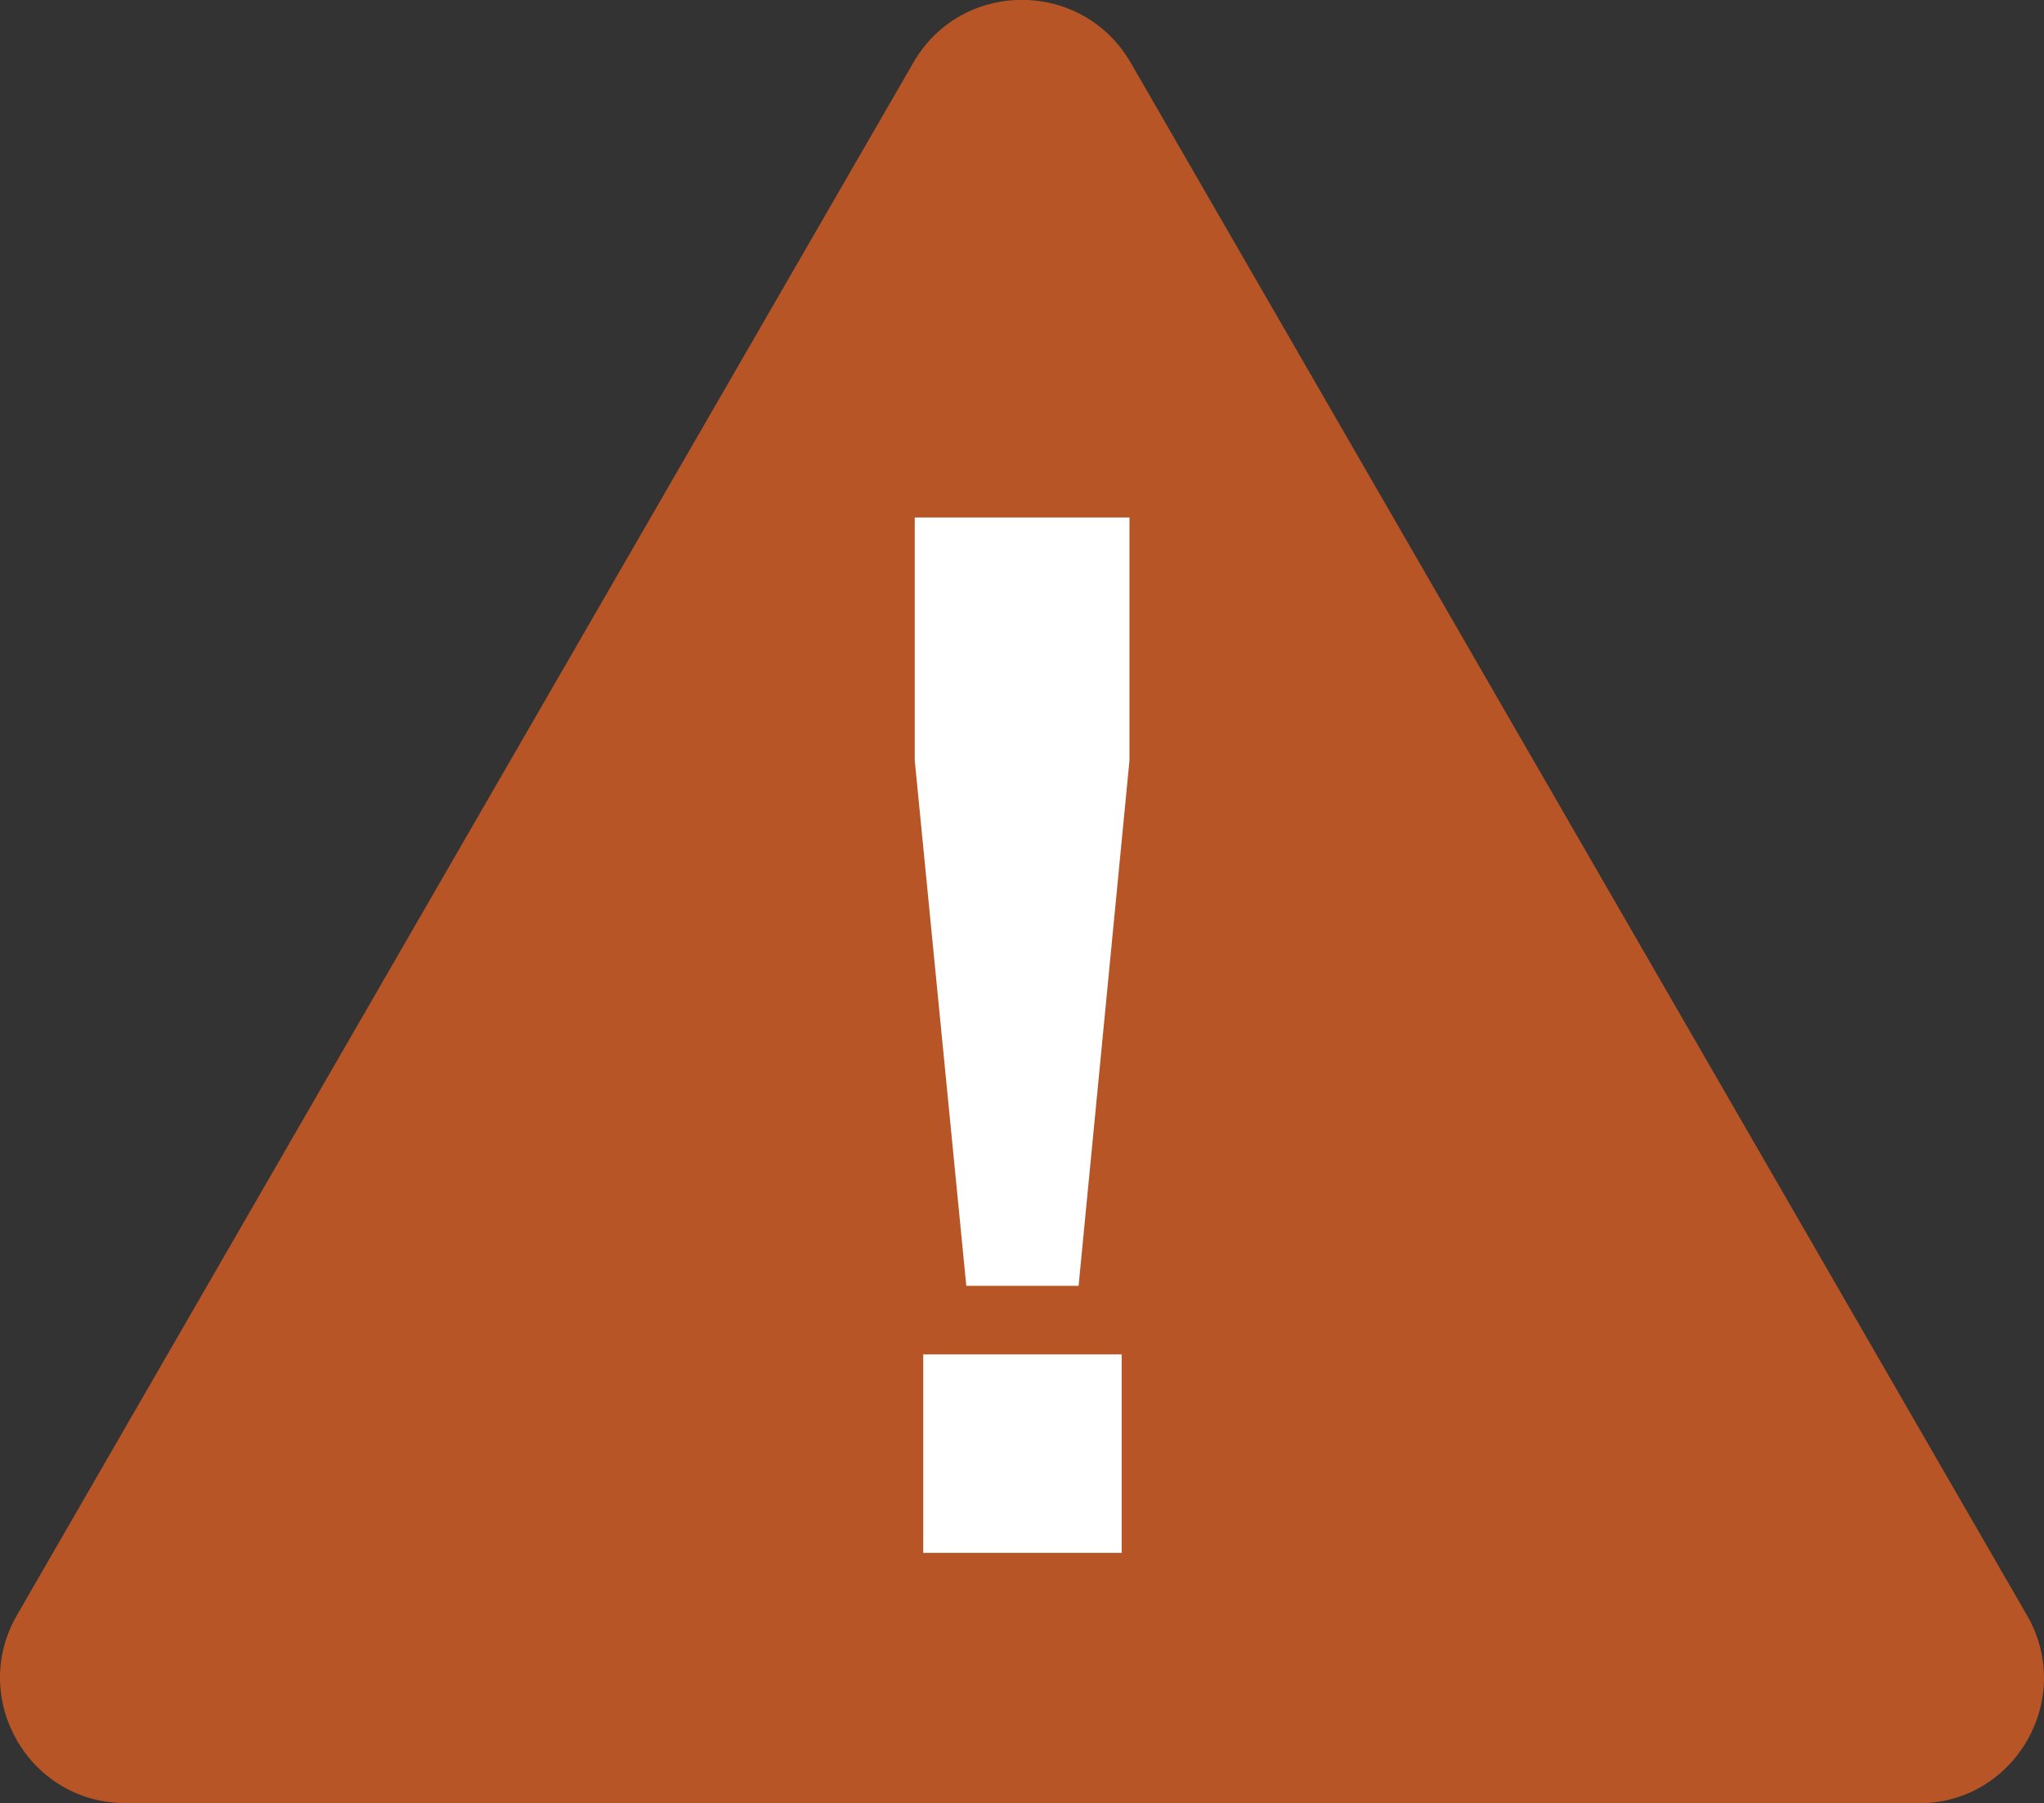
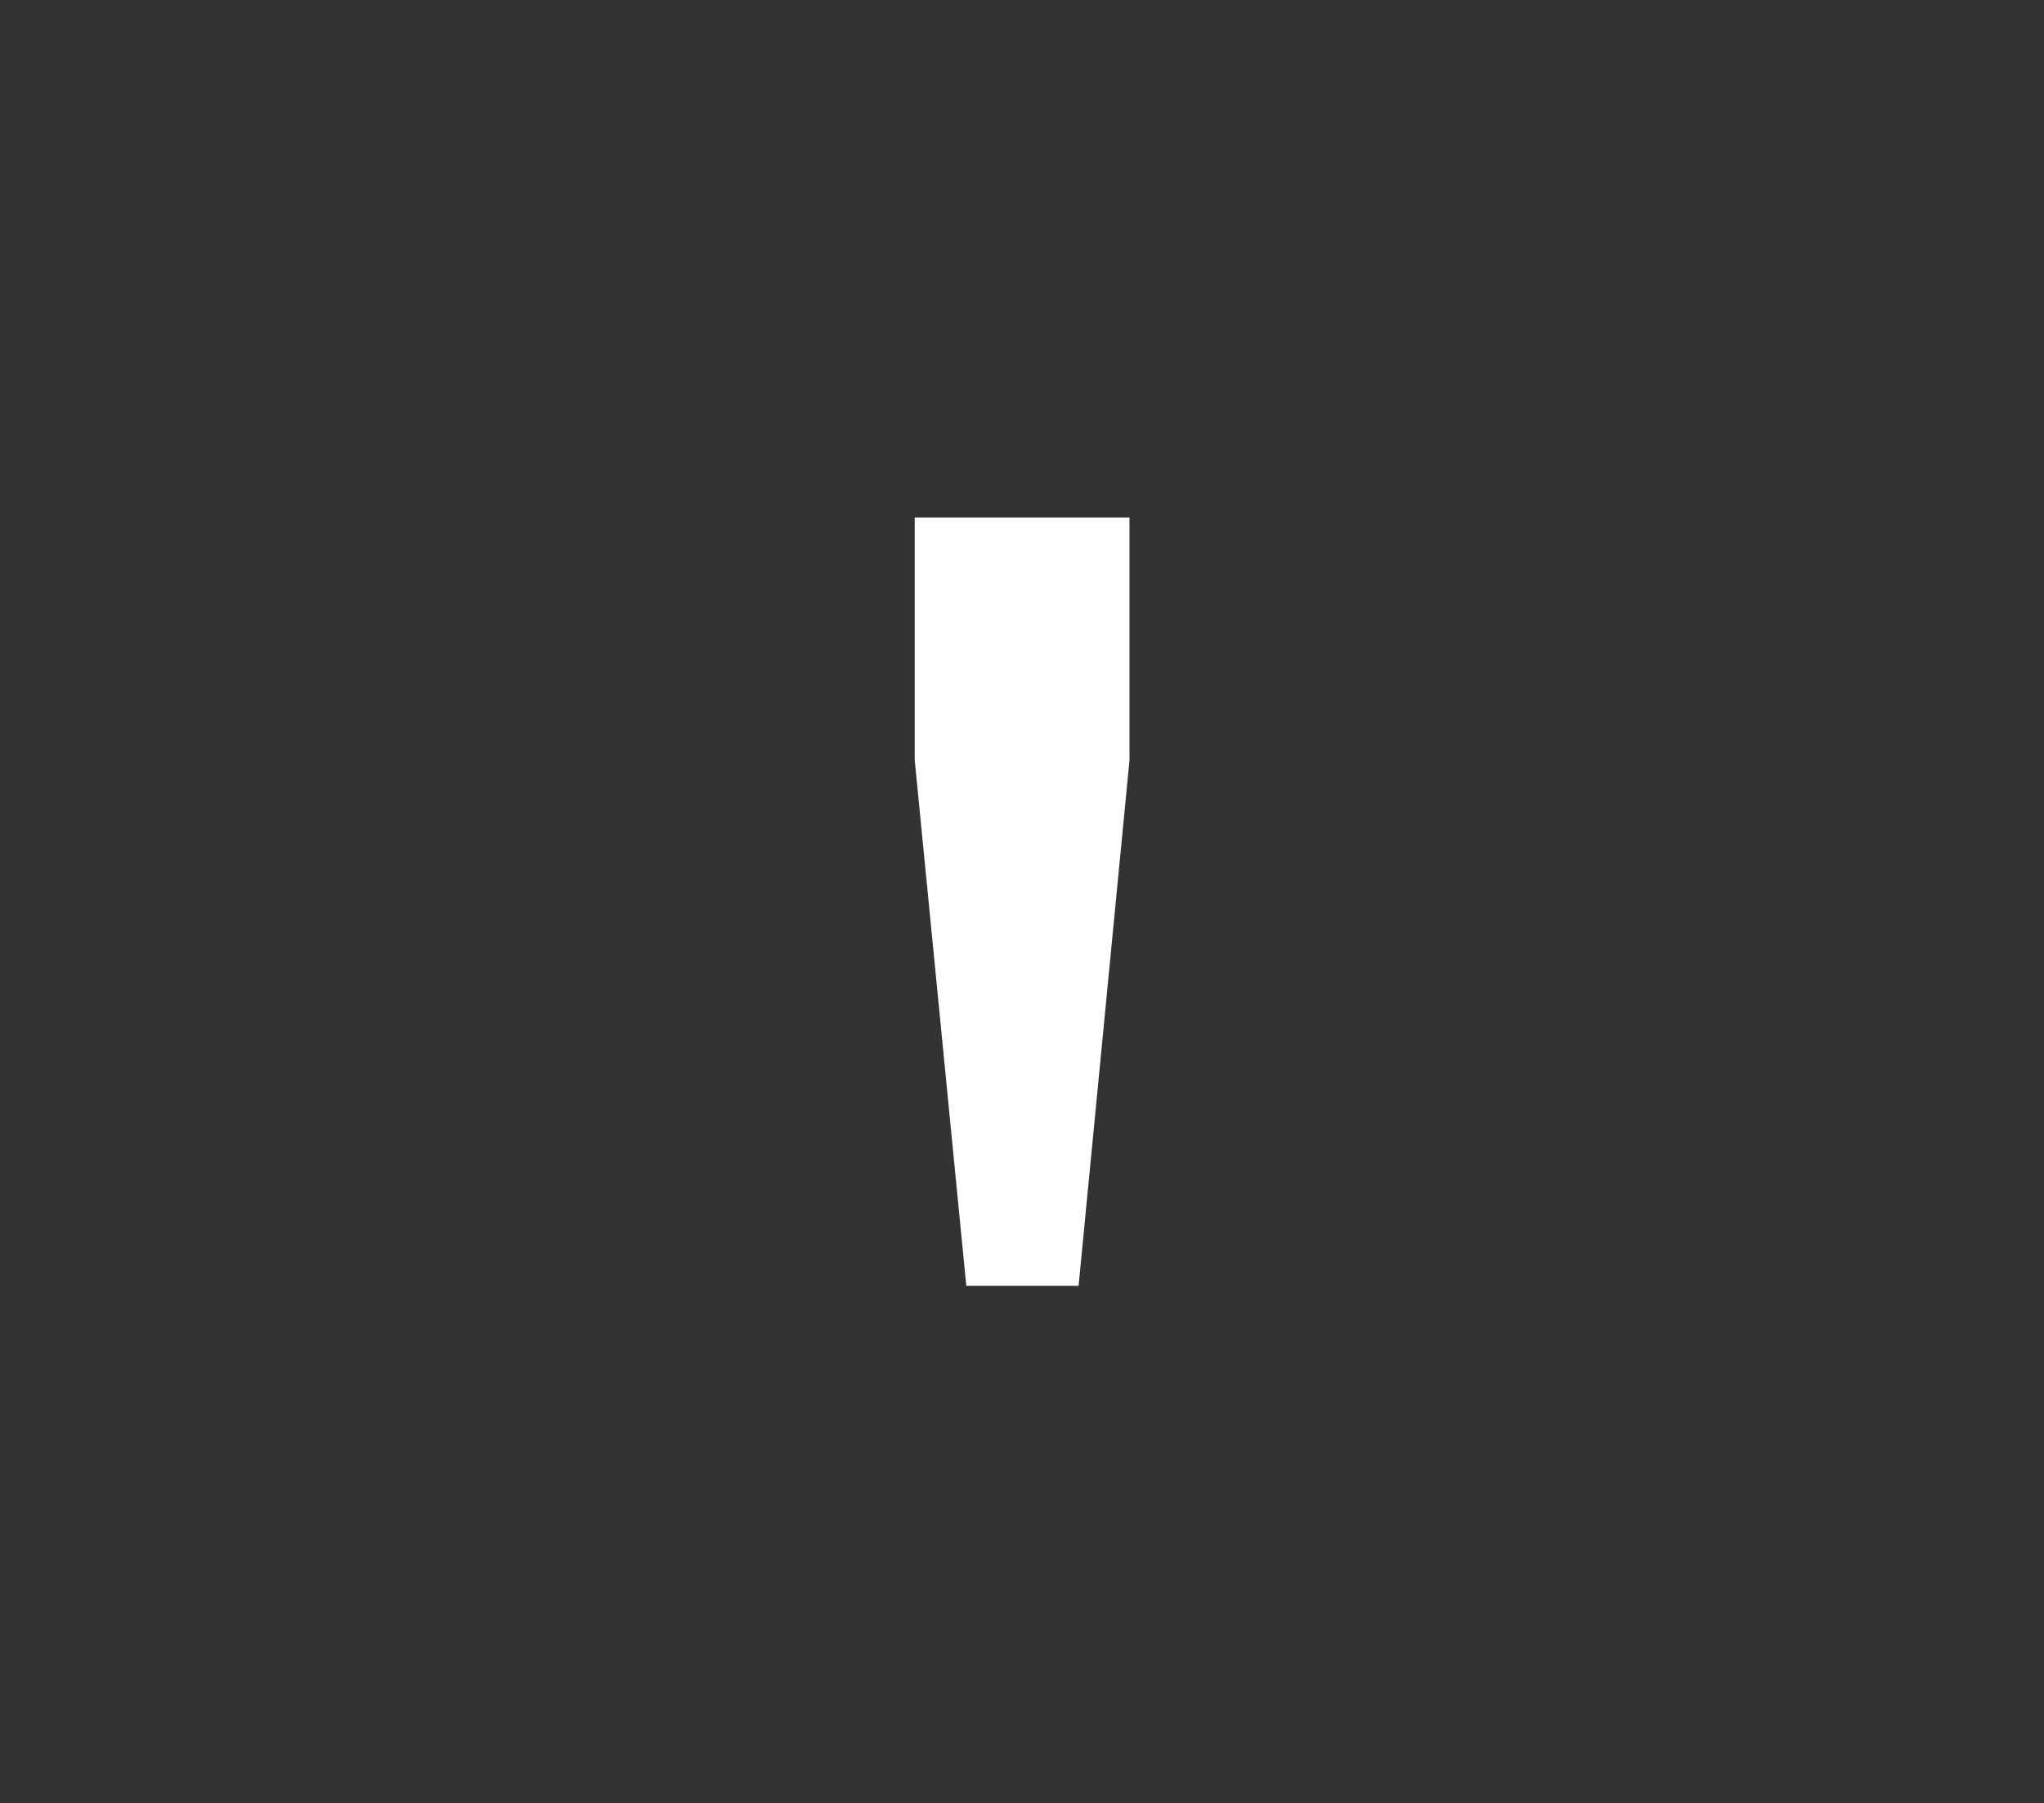
<svg xmlns="http://www.w3.org/2000/svg" version="1.1" id="Layer_1" x="0px" y="0px" width="915.7px" height="807.8px" viewBox="0 0 915.7 807.8" style="enable-background:new 0 0 915.7 807.8;" xml:space="preserve">
  <rect x="0" y="0" width="915.7" height="807.8" fill="#333333" stroke="none" />
-   <path style="fill:#B75527;" d="M457.8,807.7H56.2c-43.2,0-70.2-46.8-48.6-84.2l200.8-347.8L409.2,28c21.6-37.4,75.6-37.4,97.3,0  l200.8,347.8l200.8,347.8c21.6,37.4-5.4,84.2-48.6,84.2L457.8,807.7L457.8,807.7z" />
  <g>
    <polygon style="fill:#FFFFFF;" points="432.9,576 409.8,340.6 409.8,231.8 506,231.8 506,340.6 483.2,576  " />
-     <rect x="413.6" y="606.7" style="fill:#FFFFFF;" width="88.9" height="88.9" />
  </g>
</svg>